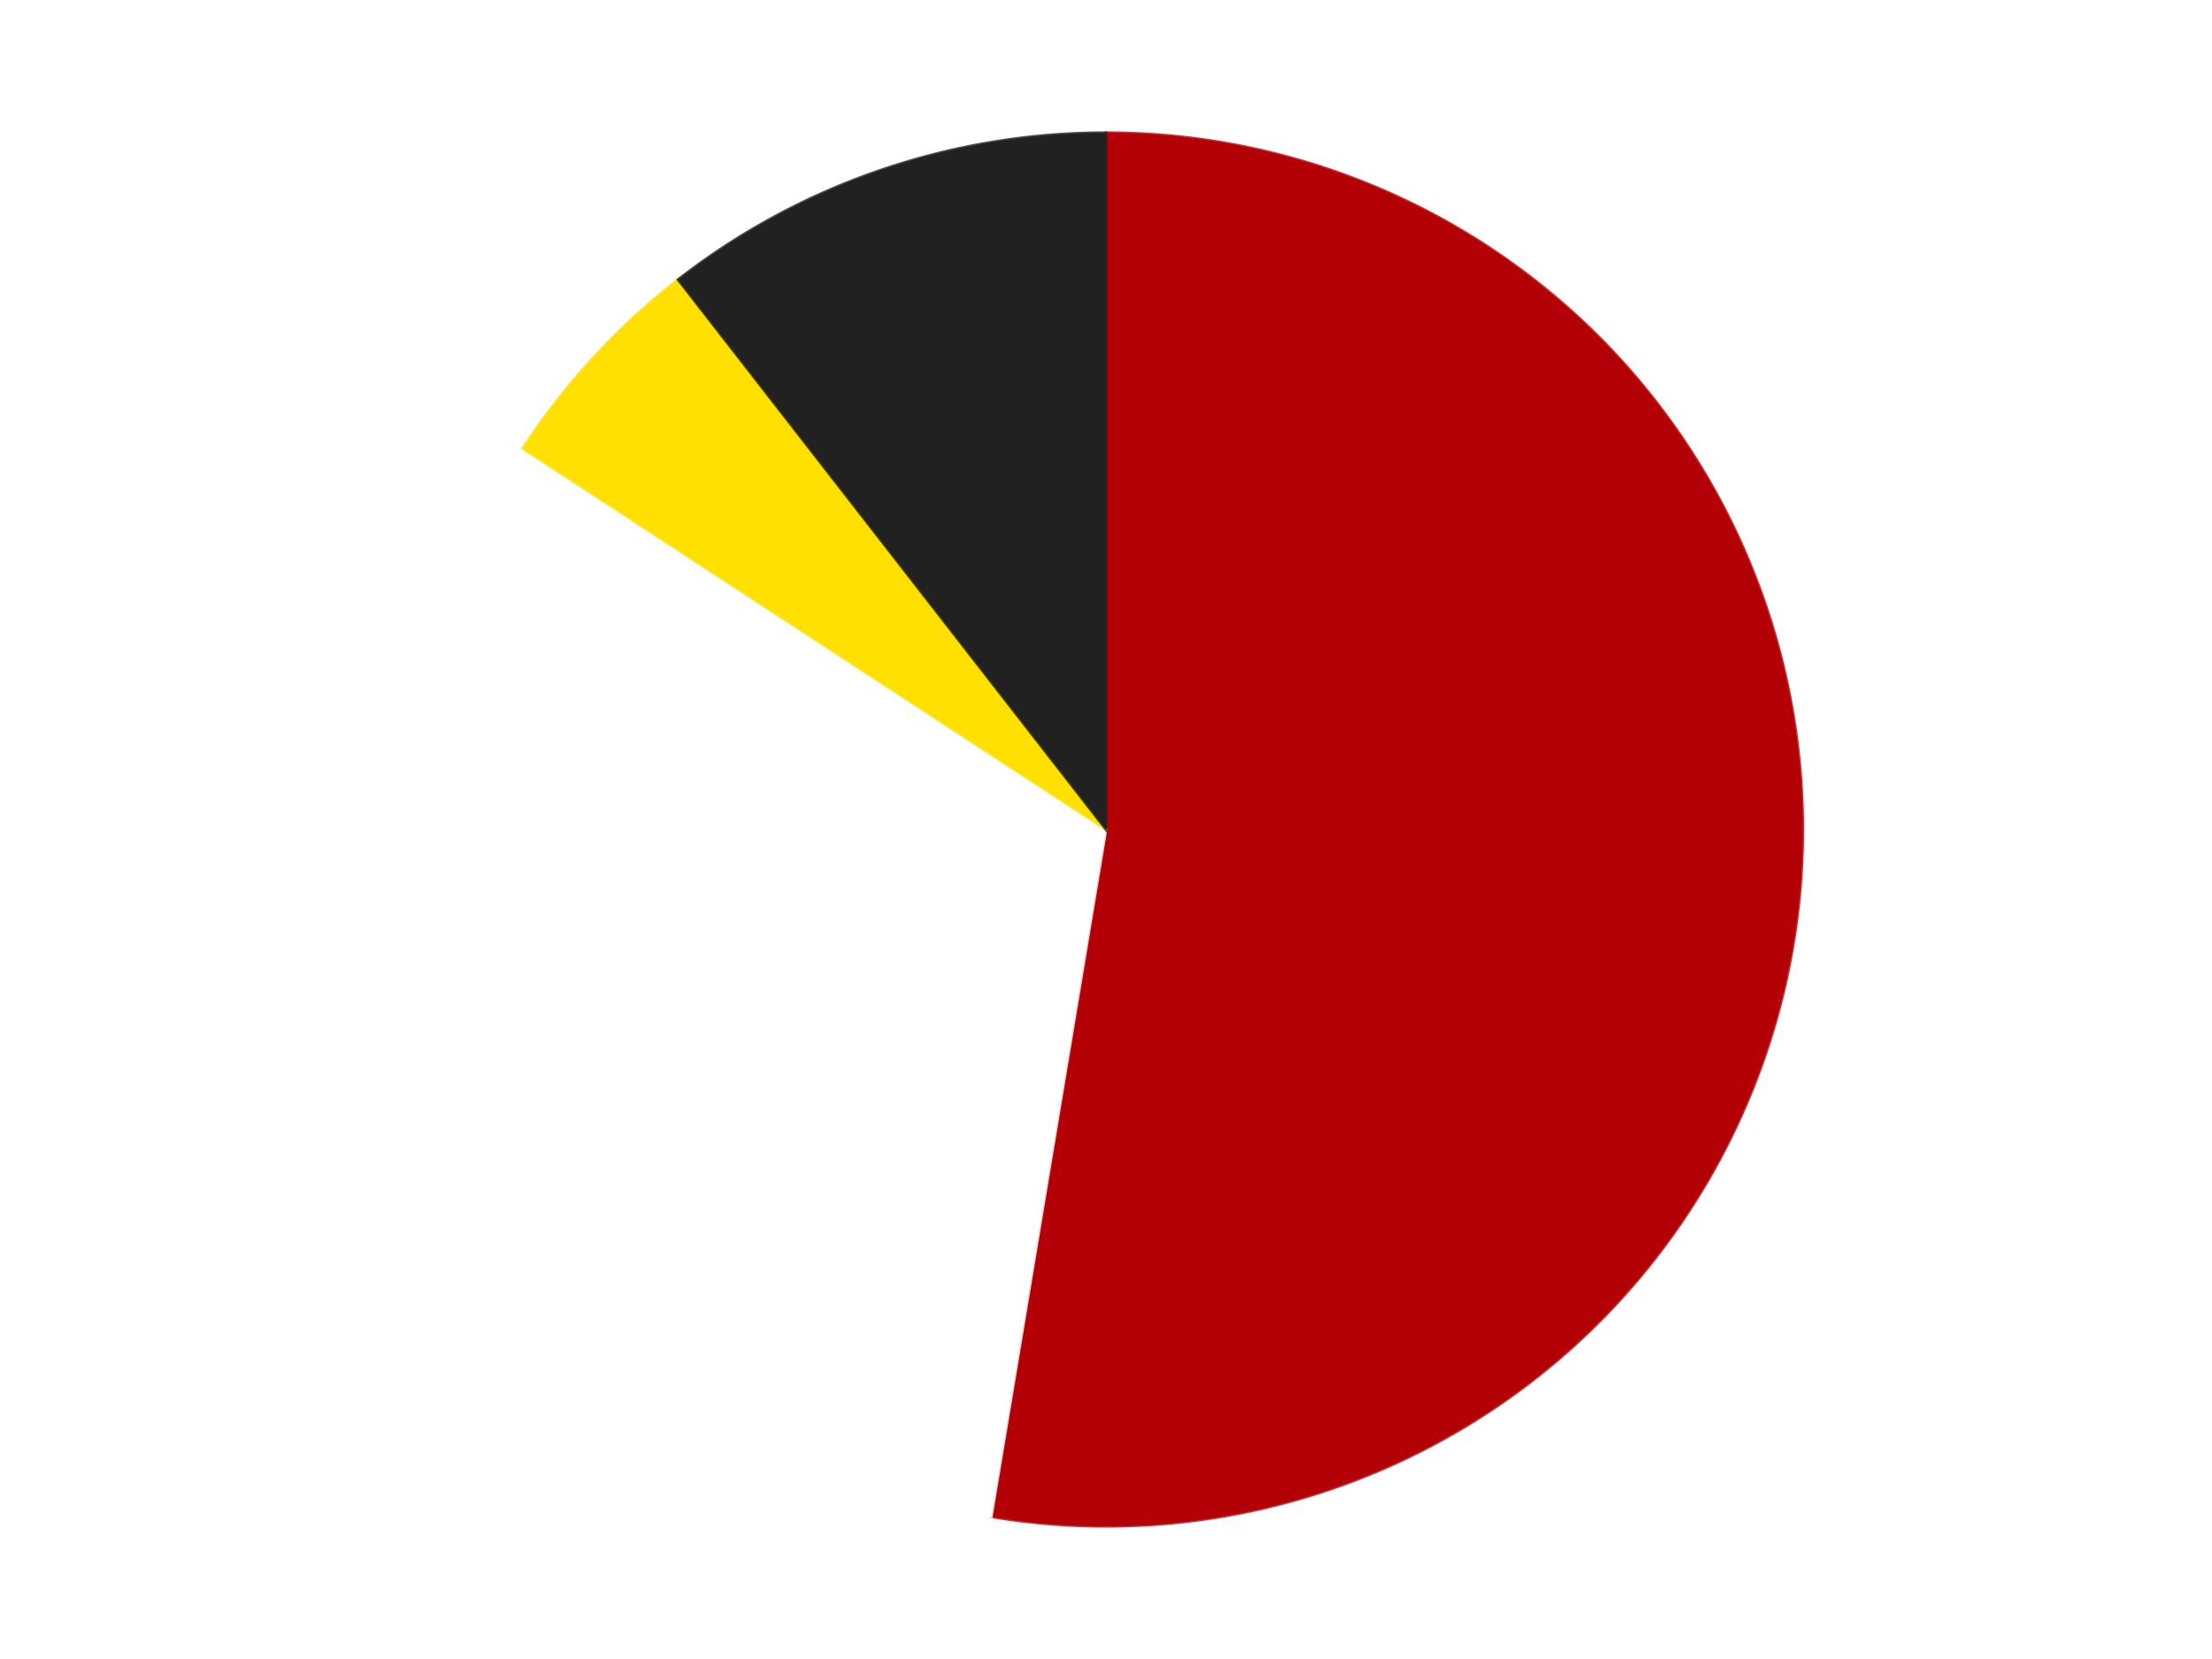
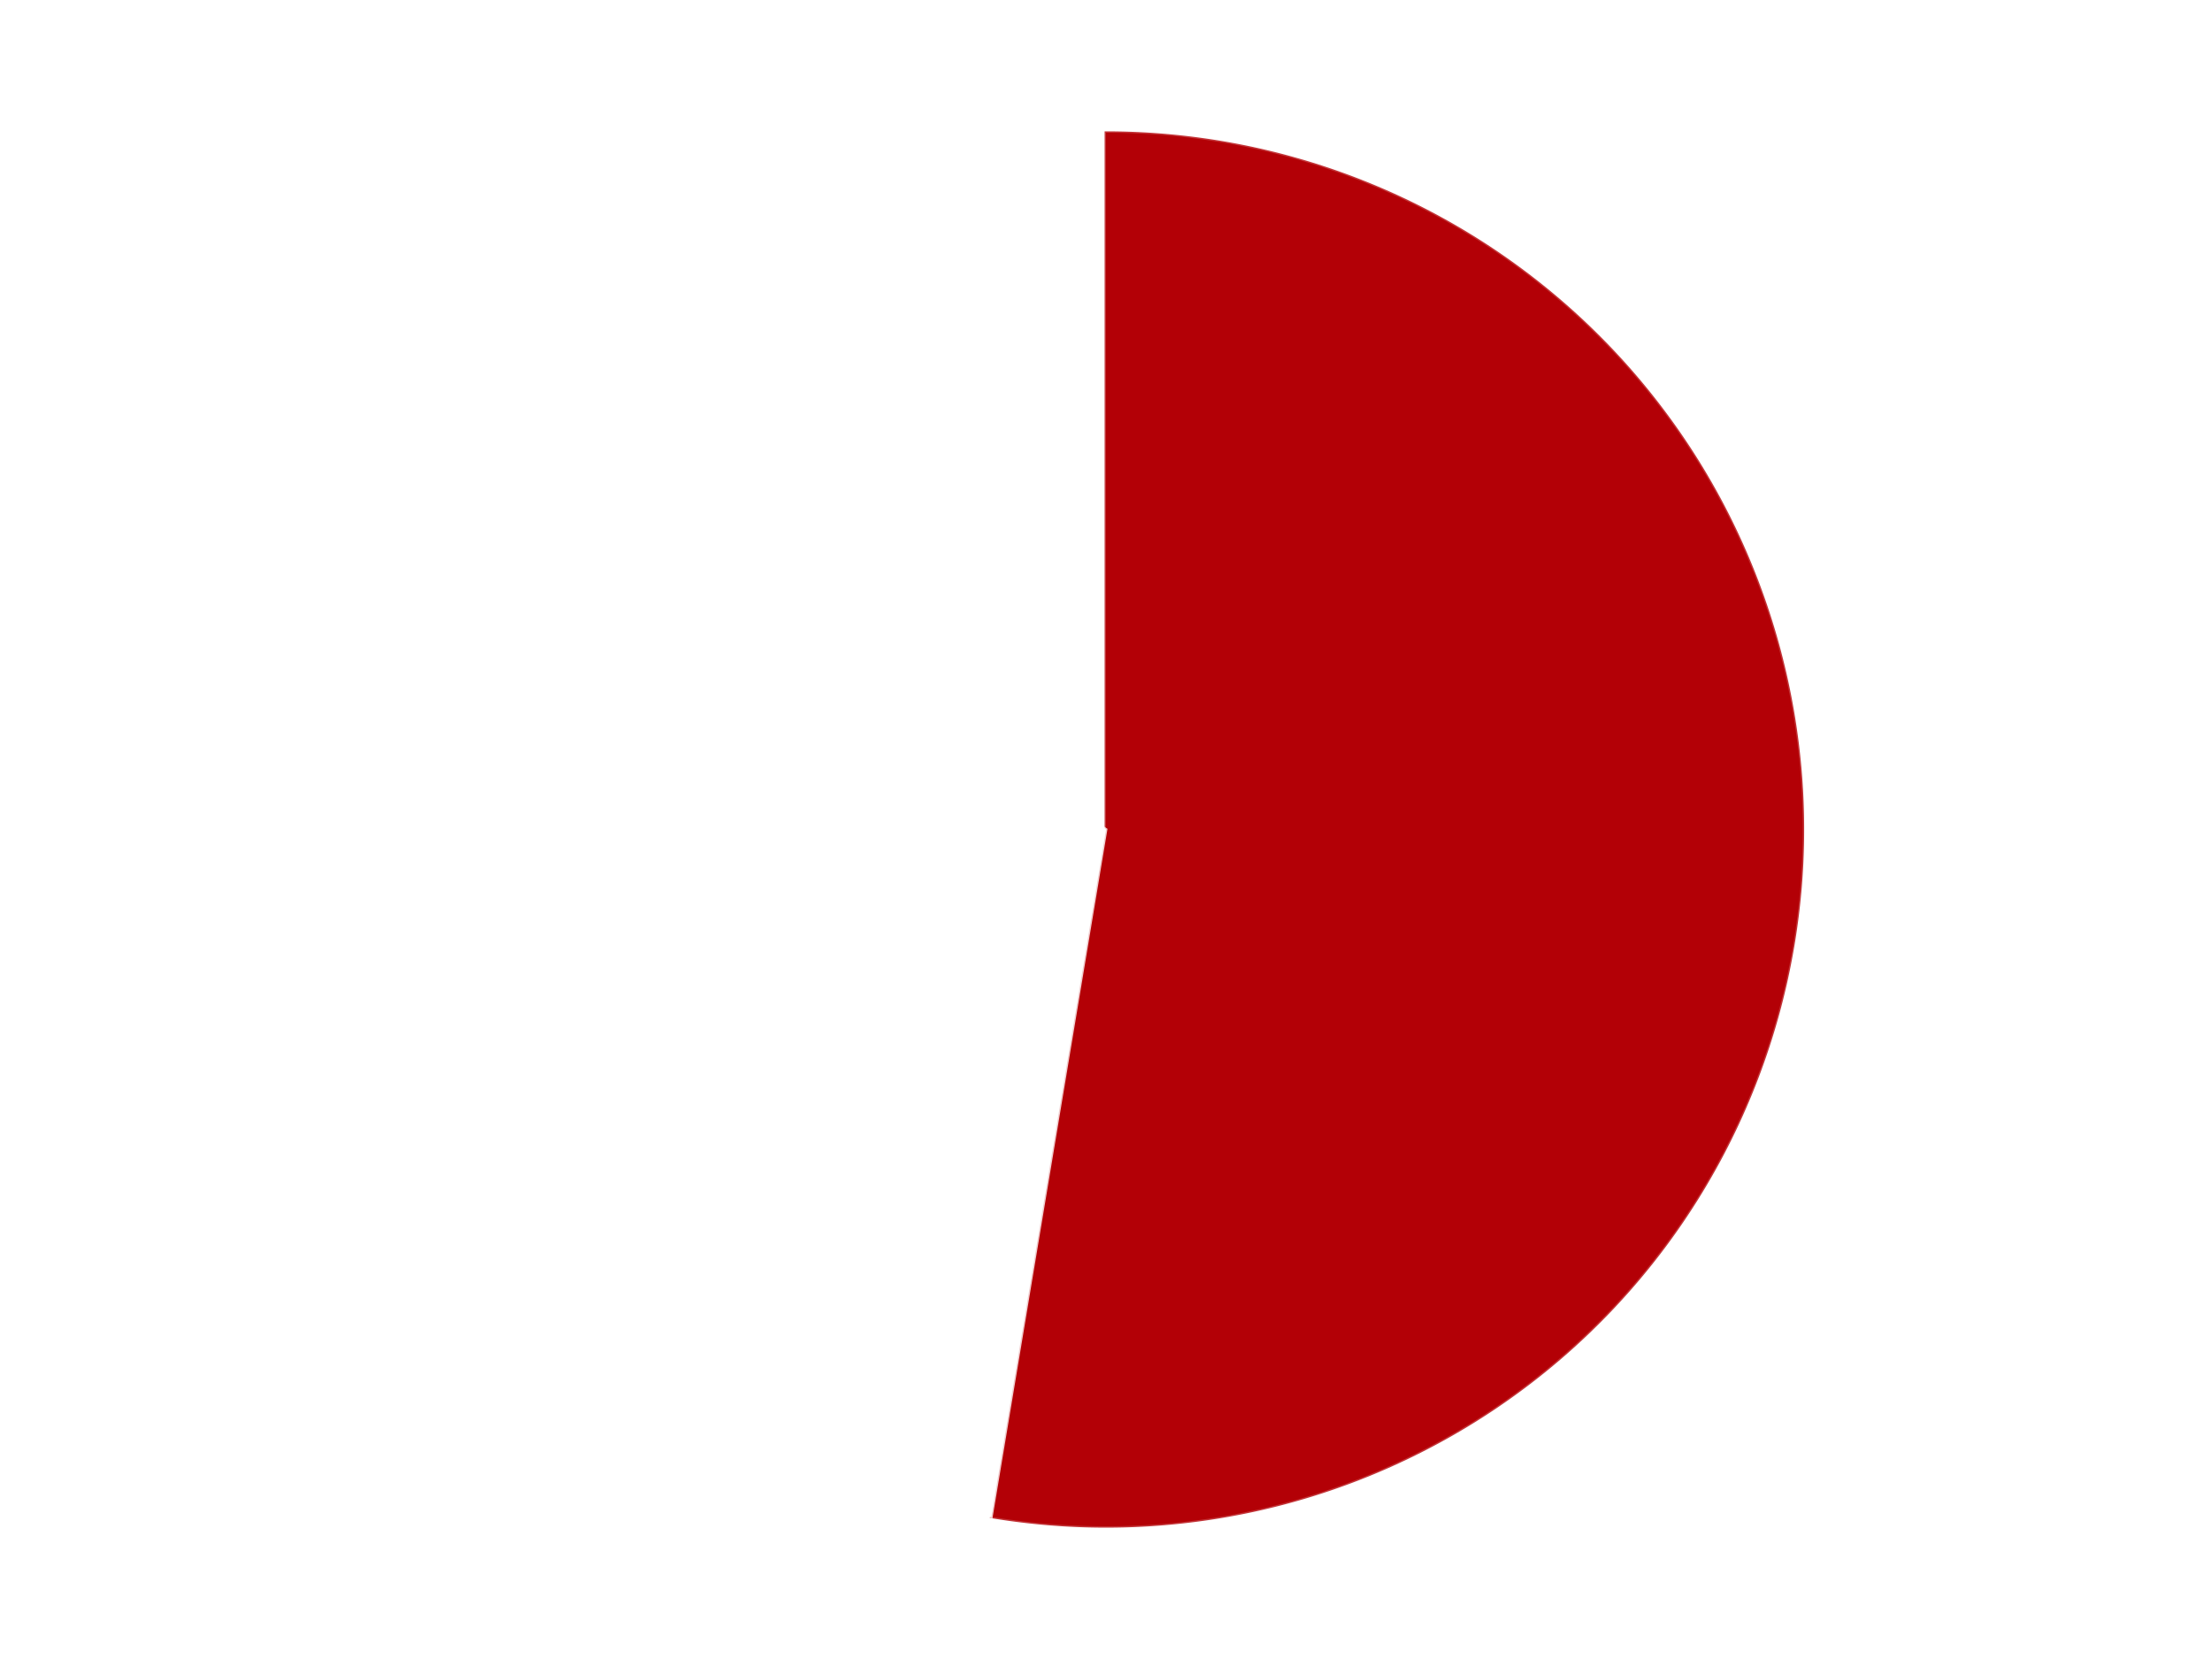
<svg xmlns="http://www.w3.org/2000/svg" xmlns:xlink="http://www.w3.org/1999/xlink" id="chart-a2c790ca-a3c5-4361-bddd-a1bad5ddc229" class="pygal-chart" viewBox="0 0 800 600">
  <defs>
    <style type="text/css">#chart-a2c790ca-a3c5-4361-bddd-a1bad5ddc229{-webkit-user-select:none;-webkit-font-smoothing:antialiased;font-family:Consolas,"Liberation Mono",Menlo,Courier,monospace}#chart-a2c790ca-a3c5-4361-bddd-a1bad5ddc229 .title{font-family:Consolas,"Liberation Mono",Menlo,Courier,monospace;font-size:16px}#chart-a2c790ca-a3c5-4361-bddd-a1bad5ddc229 .legends .legend text{font-family:Consolas,"Liberation Mono",Menlo,Courier,monospace;font-size:14px}#chart-a2c790ca-a3c5-4361-bddd-a1bad5ddc229 .axis text{font-family:Consolas,"Liberation Mono",Menlo,Courier,monospace;font-size:10px}#chart-a2c790ca-a3c5-4361-bddd-a1bad5ddc229 .axis text.major{font-family:Consolas,"Liberation Mono",Menlo,Courier,monospace;font-size:10px}#chart-a2c790ca-a3c5-4361-bddd-a1bad5ddc229 .text-overlay text.value{font-family:Consolas,"Liberation Mono",Menlo,Courier,monospace;font-size:16px}#chart-a2c790ca-a3c5-4361-bddd-a1bad5ddc229 .text-overlay text.label{font-family:Consolas,"Liberation Mono",Menlo,Courier,monospace;font-size:10px}#chart-a2c790ca-a3c5-4361-bddd-a1bad5ddc229 .tooltip{font-family:Consolas,"Liberation Mono",Menlo,Courier,monospace;font-size:14px}#chart-a2c790ca-a3c5-4361-bddd-a1bad5ddc229 text.no_data{font-family:Consolas,"Liberation Mono",Menlo,Courier,monospace;font-size:64px}
#chart-a2c790ca-a3c5-4361-bddd-a1bad5ddc229{background-color:transparent}#chart-a2c790ca-a3c5-4361-bddd-a1bad5ddc229 path,#chart-a2c790ca-a3c5-4361-bddd-a1bad5ddc229 line,#chart-a2c790ca-a3c5-4361-bddd-a1bad5ddc229 rect,#chart-a2c790ca-a3c5-4361-bddd-a1bad5ddc229 circle{-webkit-transition:150ms;-moz-transition:150ms;transition:150ms}#chart-a2c790ca-a3c5-4361-bddd-a1bad5ddc229 .graph &gt; .background{fill:transparent}#chart-a2c790ca-a3c5-4361-bddd-a1bad5ddc229 .plot &gt; .background{fill:transparent}#chart-a2c790ca-a3c5-4361-bddd-a1bad5ddc229 .graph{fill:rgba(0,0,0,.87)}#chart-a2c790ca-a3c5-4361-bddd-a1bad5ddc229 text.no_data{fill:rgba(0,0,0,1)}#chart-a2c790ca-a3c5-4361-bddd-a1bad5ddc229 .title{fill:rgba(0,0,0,1)}#chart-a2c790ca-a3c5-4361-bddd-a1bad5ddc229 .legends .legend text{fill:rgba(0,0,0,.87)}#chart-a2c790ca-a3c5-4361-bddd-a1bad5ddc229 .legends .legend:hover text{fill:rgba(0,0,0,1)}#chart-a2c790ca-a3c5-4361-bddd-a1bad5ddc229 .axis .line{stroke:rgba(0,0,0,1)}#chart-a2c790ca-a3c5-4361-bddd-a1bad5ddc229 .axis .guide.line{stroke:rgba(0,0,0,.54)}#chart-a2c790ca-a3c5-4361-bddd-a1bad5ddc229 .axis .major.line{stroke:rgba(0,0,0,.87)}#chart-a2c790ca-a3c5-4361-bddd-a1bad5ddc229 .axis text.major{fill:rgba(0,0,0,1)}#chart-a2c790ca-a3c5-4361-bddd-a1bad5ddc229 .axis.y .guides:hover .guide.line,#chart-a2c790ca-a3c5-4361-bddd-a1bad5ddc229 .line-graph .axis.x .guides:hover .guide.line,#chart-a2c790ca-a3c5-4361-bddd-a1bad5ddc229 .stackedline-graph .axis.x .guides:hover .guide.line,#chart-a2c790ca-a3c5-4361-bddd-a1bad5ddc229 .xy-graph .axis.x .guides:hover .guide.line{stroke:rgba(0,0,0,1)}#chart-a2c790ca-a3c5-4361-bddd-a1bad5ddc229 .axis .guides:hover text{fill:rgba(0,0,0,1)}#chart-a2c790ca-a3c5-4361-bddd-a1bad5ddc229 .reactive{fill-opacity:1.0;stroke-opacity:.8;stroke-width:1}#chart-a2c790ca-a3c5-4361-bddd-a1bad5ddc229 .ci{stroke:rgba(0,0,0,.87)}#chart-a2c790ca-a3c5-4361-bddd-a1bad5ddc229 .reactive.active,#chart-a2c790ca-a3c5-4361-bddd-a1bad5ddc229 .active .reactive{fill-opacity:0.6;stroke-opacity:.9;stroke-width:4}#chart-a2c790ca-a3c5-4361-bddd-a1bad5ddc229 .ci .reactive.active{stroke-width:1.5}#chart-a2c790ca-a3c5-4361-bddd-a1bad5ddc229 .series text{fill:rgba(0,0,0,1)}#chart-a2c790ca-a3c5-4361-bddd-a1bad5ddc229 .tooltip rect{fill:transparent;stroke:rgba(0,0,0,1);-webkit-transition:opacity 150ms;-moz-transition:opacity 150ms;transition:opacity 150ms}#chart-a2c790ca-a3c5-4361-bddd-a1bad5ddc229 .tooltip .label{fill:rgba(0,0,0,.87)}#chart-a2c790ca-a3c5-4361-bddd-a1bad5ddc229 .tooltip .label{fill:rgba(0,0,0,.87)}#chart-a2c790ca-a3c5-4361-bddd-a1bad5ddc229 .tooltip .legend{font-size:.8em;fill:rgba(0,0,0,.54)}#chart-a2c790ca-a3c5-4361-bddd-a1bad5ddc229 .tooltip .x_label{font-size:.6em;fill:rgba(0,0,0,1)}#chart-a2c790ca-a3c5-4361-bddd-a1bad5ddc229 .tooltip .xlink{font-size:.5em;text-decoration:underline}#chart-a2c790ca-a3c5-4361-bddd-a1bad5ddc229 .tooltip .value{font-size:1.5em}#chart-a2c790ca-a3c5-4361-bddd-a1bad5ddc229 .bound{font-size:.5em}#chart-a2c790ca-a3c5-4361-bddd-a1bad5ddc229 .max-value{font-size:.75em;fill:rgba(0,0,0,.54)}#chart-a2c790ca-a3c5-4361-bddd-a1bad5ddc229 .map-element{fill:transparent;stroke:rgba(0,0,0,.54) !important}#chart-a2c790ca-a3c5-4361-bddd-a1bad5ddc229 .map-element .reactive{fill-opacity:inherit;stroke-opacity:inherit}#chart-a2c790ca-a3c5-4361-bddd-a1bad5ddc229 .color-0,#chart-a2c790ca-a3c5-4361-bddd-a1bad5ddc229 .color-0 a:visited{stroke:#F44336;fill:#F44336}#chart-a2c790ca-a3c5-4361-bddd-a1bad5ddc229 .color-1,#chart-a2c790ca-a3c5-4361-bddd-a1bad5ddc229 .color-1 a:visited{stroke:#3F51B5;fill:#3F51B5}#chart-a2c790ca-a3c5-4361-bddd-a1bad5ddc229 .color-2,#chart-a2c790ca-a3c5-4361-bddd-a1bad5ddc229 .color-2 a:visited{stroke:#009688;fill:#009688}#chart-a2c790ca-a3c5-4361-bddd-a1bad5ddc229 .color-3,#chart-a2c790ca-a3c5-4361-bddd-a1bad5ddc229 .color-3 a:visited{stroke:#FFC107;fill:#FFC107}#chart-a2c790ca-a3c5-4361-bddd-a1bad5ddc229 .text-overlay .color-0 text{fill:black}#chart-a2c790ca-a3c5-4361-bddd-a1bad5ddc229 .text-overlay .color-1 text{fill:black}#chart-a2c790ca-a3c5-4361-bddd-a1bad5ddc229 .text-overlay .color-2 text{fill:black}#chart-a2c790ca-a3c5-4361-bddd-a1bad5ddc229 .text-overlay .color-3 text{fill:black}
#chart-a2c790ca-a3c5-4361-bddd-a1bad5ddc229 text.no_data{text-anchor:middle}#chart-a2c790ca-a3c5-4361-bddd-a1bad5ddc229 .guide.line{fill:none}#chart-a2c790ca-a3c5-4361-bddd-a1bad5ddc229 .centered{text-anchor:middle}#chart-a2c790ca-a3c5-4361-bddd-a1bad5ddc229 .title{text-anchor:middle}#chart-a2c790ca-a3c5-4361-bddd-a1bad5ddc229 .legends .legend text{fill-opacity:1}#chart-a2c790ca-a3c5-4361-bddd-a1bad5ddc229 .axis.x text{text-anchor:middle}#chart-a2c790ca-a3c5-4361-bddd-a1bad5ddc229 .axis.x:not(.web) text[transform]{text-anchor:start}#chart-a2c790ca-a3c5-4361-bddd-a1bad5ddc229 .axis.x:not(.web) text[transform].backwards{text-anchor:end}#chart-a2c790ca-a3c5-4361-bddd-a1bad5ddc229 .axis.y text{text-anchor:end}#chart-a2c790ca-a3c5-4361-bddd-a1bad5ddc229 .axis.y text[transform].backwards{text-anchor:start}#chart-a2c790ca-a3c5-4361-bddd-a1bad5ddc229 .axis.y2 text{text-anchor:start}#chart-a2c790ca-a3c5-4361-bddd-a1bad5ddc229 .axis.y2 text[transform].backwards{text-anchor:end}#chart-a2c790ca-a3c5-4361-bddd-a1bad5ddc229 .axis .guide.line{stroke-dasharray:4,4;stroke:black}#chart-a2c790ca-a3c5-4361-bddd-a1bad5ddc229 .axis .major.guide.line{stroke-dasharray:6,6;stroke:black}#chart-a2c790ca-a3c5-4361-bddd-a1bad5ddc229 .horizontal .axis.y .guide.line,#chart-a2c790ca-a3c5-4361-bddd-a1bad5ddc229 .horizontal .axis.y2 .guide.line,#chart-a2c790ca-a3c5-4361-bddd-a1bad5ddc229 .vertical .axis.x .guide.line{opacity:0}#chart-a2c790ca-a3c5-4361-bddd-a1bad5ddc229 .horizontal .axis.always_show .guide.line,#chart-a2c790ca-a3c5-4361-bddd-a1bad5ddc229 .vertical .axis.always_show .guide.line{opacity:1 !important}#chart-a2c790ca-a3c5-4361-bddd-a1bad5ddc229 .axis.y .guides:hover .guide.line,#chart-a2c790ca-a3c5-4361-bddd-a1bad5ddc229 .axis.y2 .guides:hover .guide.line,#chart-a2c790ca-a3c5-4361-bddd-a1bad5ddc229 .axis.x .guides:hover .guide.line{opacity:1}#chart-a2c790ca-a3c5-4361-bddd-a1bad5ddc229 .axis .guides:hover text{opacity:1}#chart-a2c790ca-a3c5-4361-bddd-a1bad5ddc229 .nofill{fill:none}#chart-a2c790ca-a3c5-4361-bddd-a1bad5ddc229 .subtle-fill{fill-opacity:.2}#chart-a2c790ca-a3c5-4361-bddd-a1bad5ddc229 .dot{stroke-width:1px;fill-opacity:1;stroke-opacity:1}#chart-a2c790ca-a3c5-4361-bddd-a1bad5ddc229 .dot.active{stroke-width:5px}#chart-a2c790ca-a3c5-4361-bddd-a1bad5ddc229 .dot.negative{fill:transparent}#chart-a2c790ca-a3c5-4361-bddd-a1bad5ddc229 text,#chart-a2c790ca-a3c5-4361-bddd-a1bad5ddc229 tspan{stroke:none !important}#chart-a2c790ca-a3c5-4361-bddd-a1bad5ddc229 .series text.active{opacity:1}#chart-a2c790ca-a3c5-4361-bddd-a1bad5ddc229 .tooltip rect{fill-opacity:.95;stroke-width:.5}#chart-a2c790ca-a3c5-4361-bddd-a1bad5ddc229 .tooltip text{fill-opacity:1}#chart-a2c790ca-a3c5-4361-bddd-a1bad5ddc229 .showable{visibility:hidden}#chart-a2c790ca-a3c5-4361-bddd-a1bad5ddc229 .showable.shown{visibility:visible}#chart-a2c790ca-a3c5-4361-bddd-a1bad5ddc229 .gauge-background{fill:rgba(229,229,229,1);stroke:none}#chart-a2c790ca-a3c5-4361-bddd-a1bad5ddc229 .bg-lines{stroke:transparent;stroke-width:2px}</style>
    <script type="text/javascript">window.pygal = window.pygal || {};window.pygal.config = window.pygal.config || {};window.pygal.config['a2c790ca-a3c5-4361-bddd-a1bad5ddc229'] = {"allow_interruptions": false, "box_mode": "extremes", "classes": ["pygal-chart"], "css": ["file://style.css", "file://graph.css"], "defs": [], "disable_xml_declaration": false, "dots_size": 2.5, "dynamic_print_values": false, "explicit_size": false, "fill": false, "force_uri_protocol": "https", "formatter": null, "half_pie": false, "height": 600, "include_x_axis": false, "inner_radius": 0, "interpolate": null, "interpolation_parameters": {}, "interpolation_precision": 250, "inverse_y_axis": false, "js": ["//kozea.github.io/pygal.js/2.0.x/pygal-tooltips.min.js"], "legend_at_bottom": false, "legend_at_bottom_columns": null, "legend_box_size": 12, "logarithmic": false, "margin": 20, "margin_bottom": null, "margin_left": null, "margin_right": null, "margin_top": null, "max_scale": 16, "min_scale": 4, "missing_value_fill_truncation": "x", "no_data_text": "No data", "no_prefix": false, "order_min": null, "pretty_print": false, "print_labels": false, "print_values": false, "print_values_position": "center", "print_zeroes": true, "range": null, "rounded_bars": null, "secondary_range": null, "show_dots": true, "show_legend": false, "show_minor_x_labels": true, "show_minor_y_labels": true, "show_only_major_dots": false, "show_x_guides": false, "show_x_labels": true, "show_y_guides": true, "show_y_labels": true, "spacing": 10, "stack_from_top": false, "strict": false, "stroke": true, "stroke_style": null, "style": {"background": "transparent", "ci_colors": [], "colors": ["#F44336", "#3F51B5", "#009688", "#FFC107", "#FF5722", "#9C27B0", "#03A9F4", "#8BC34A", "#FF9800", "#E91E63", "#2196F3", "#4CAF50", "#FFEB3B", "#673AB7", "#00BCD4", "#CDDC39", "#9E9E9E", "#607D8B"], "dot_opacity": "1", "font_family": "Consolas, \"Liberation Mono\", Menlo, Courier, monospace", "foreground": "rgba(0, 0, 0, .87)", "foreground_strong": "rgba(0, 0, 0, 1)", "foreground_subtle": "rgba(0, 0, 0, .54)", "guide_stroke_color": "black", "guide_stroke_dasharray": "4,4", "label_font_family": "Consolas, \"Liberation Mono\", Menlo, Courier, monospace", "label_font_size": 10, "legend_font_family": "Consolas, \"Liberation Mono\", Menlo, Courier, monospace", "legend_font_size": 14, "major_guide_stroke_color": "black", "major_guide_stroke_dasharray": "6,6", "major_label_font_family": "Consolas, \"Liberation Mono\", Menlo, Courier, monospace", "major_label_font_size": 10, "no_data_font_family": "Consolas, \"Liberation Mono\", Menlo, Courier, monospace", "no_data_font_size": 64, "opacity": "1.0", "opacity_hover": "0.6", "plot_background": "transparent", "stroke_opacity": ".8", "stroke_opacity_hover": ".9", "stroke_width": "1", "stroke_width_hover": "4", "title_font_family": "Consolas, \"Liberation Mono\", Menlo, Courier, monospace", "title_font_size": 16, "tooltip_font_family": "Consolas, \"Liberation Mono\", Menlo, Courier, monospace", "tooltip_font_size": 14, "transition": "150ms", "value_background": "rgba(229, 229, 229, 1)", "value_colors": [], "value_font_family": "Consolas, \"Liberation Mono\", Menlo, Courier, monospace", "value_font_size": 16, "value_label_font_family": "Consolas, \"Liberation Mono\", Menlo, Courier, monospace", "value_label_font_size": 10}, "title": null, "tooltip_border_radius": 0, "tooltip_fancy_mode": true, "truncate_label": null, "truncate_legend": null, "width": 800, "x_label_rotation": 0, "x_labels": null, "x_labels_major": null, "x_labels_major_count": null, "x_labels_major_every": null, "x_title": null, "xrange": null, "y_label_rotation": 0, "y_labels": null, "y_labels_major": null, "y_labels_major_count": null, "y_labels_major_every": null, "y_title": null, "zero": 0, "legends": ["Red", "White", "Yellow", "Black"]}</script>
    <script type="text/javascript" xlink:href="https://kozea.github.io/pygal.js/2.0.x/pygal-tooltips.min.js" />
  </defs>
  <title>Pygal</title>
  <g class="graph pie-graph vertical">
-     <rect x="0" y="0" width="800" height="600" class="background" />
    <g transform="translate(20, 20)" class="plot">
-       <rect x="0" y="0" width="760" height="560" class="background" />
      <g class="series serie-0 color-0">
        <g class="slices">
          <g class="slice" style="fill: #B30006; stroke: #B30006">
            <path d="M380 28 A252 252 0 1 1 338.522 528.563 L380 280 A0 0 0 1 0 380 280 z" class="slice reactive tooltip-trigger" />
            <desc class="value">10</desc>
            <desc class="x centered">505.5696461188404</desc>
            <desc class="y centered">290.4049975295139</desc>
          </g>
        </g>
      </g>
      <g class="series serie-1 color-1">
        <g class="slices">
          <g class="slice" style="fill: #FFFFFF; stroke: #FFFFFF">
            <path d="M338.522 528.563 A252 252 0 0 1 169.034 142.169 L380 280 A0 0 0 0 0 380 280 z" class="slice reactive tooltip-trigger" />
            <desc class="value">6</desc>
            <desc class="x centered">264.61256084146277</desc>
            <desc class="y centered">330.6136235062742</desc>
          </g>
        </g>
      </g>
      <g class="series serie-2 color-2">
        <g class="slices">
          <g class="slice" style="fill: #FFE001; stroke: #FFE001">
-             <path d="M169.034 142.169 A252 252 0 0 1 225.218 81.137 L380 280 A0 0 0 0 0 380 280 z" class="slice reactive tooltip-trigger" />
            <desc class="value">1</desc>
            <desc class="x centered">287.29878725518535</desc>
            <desc class="y centered">194.6625219751567</desc>
          </g>
        </g>
      </g>
      <g class="series serie-3 color-3">
        <g class="slices">
          <g class="slice" style="fill: #212121; stroke: #212121">
-             <path d="M225.218 81.137 A252 252 0 0 1 380 28 L380 280 A0 0 0 0 0 380 280 z" class="slice reactive tooltip-trigger" />
            <desc class="value">2</desc>
            <desc class="x centered">339.08786688020984</desc>
            <desc class="y centered">160.82702754572006</desc>
          </g>
        </g>
      </g>
    </g>
    <g class="titles" />
    <g transform="translate(20, 20)" class="plot overlay">
      <g class="series serie-0 color-0" />
      <g class="series serie-1 color-1" />
      <g class="series serie-2 color-2" />
      <g class="series serie-3 color-3" />
    </g>
    <g transform="translate(20, 20)" class="plot text-overlay">
      <g class="series serie-0 color-0" />
      <g class="series serie-1 color-1" />
      <g class="series serie-2 color-2" />
      <g class="series serie-3 color-3" />
    </g>
    <g transform="translate(20, 20)" class="plot tooltip-overlay">
      <g transform="translate(0 0)" style="opacity: 0" class="tooltip">
        <rect rx="0" ry="0" width="0" height="0" class="tooltip-box" />
        <g class="text" />
      </g>
    </g>
  </g>
</svg>